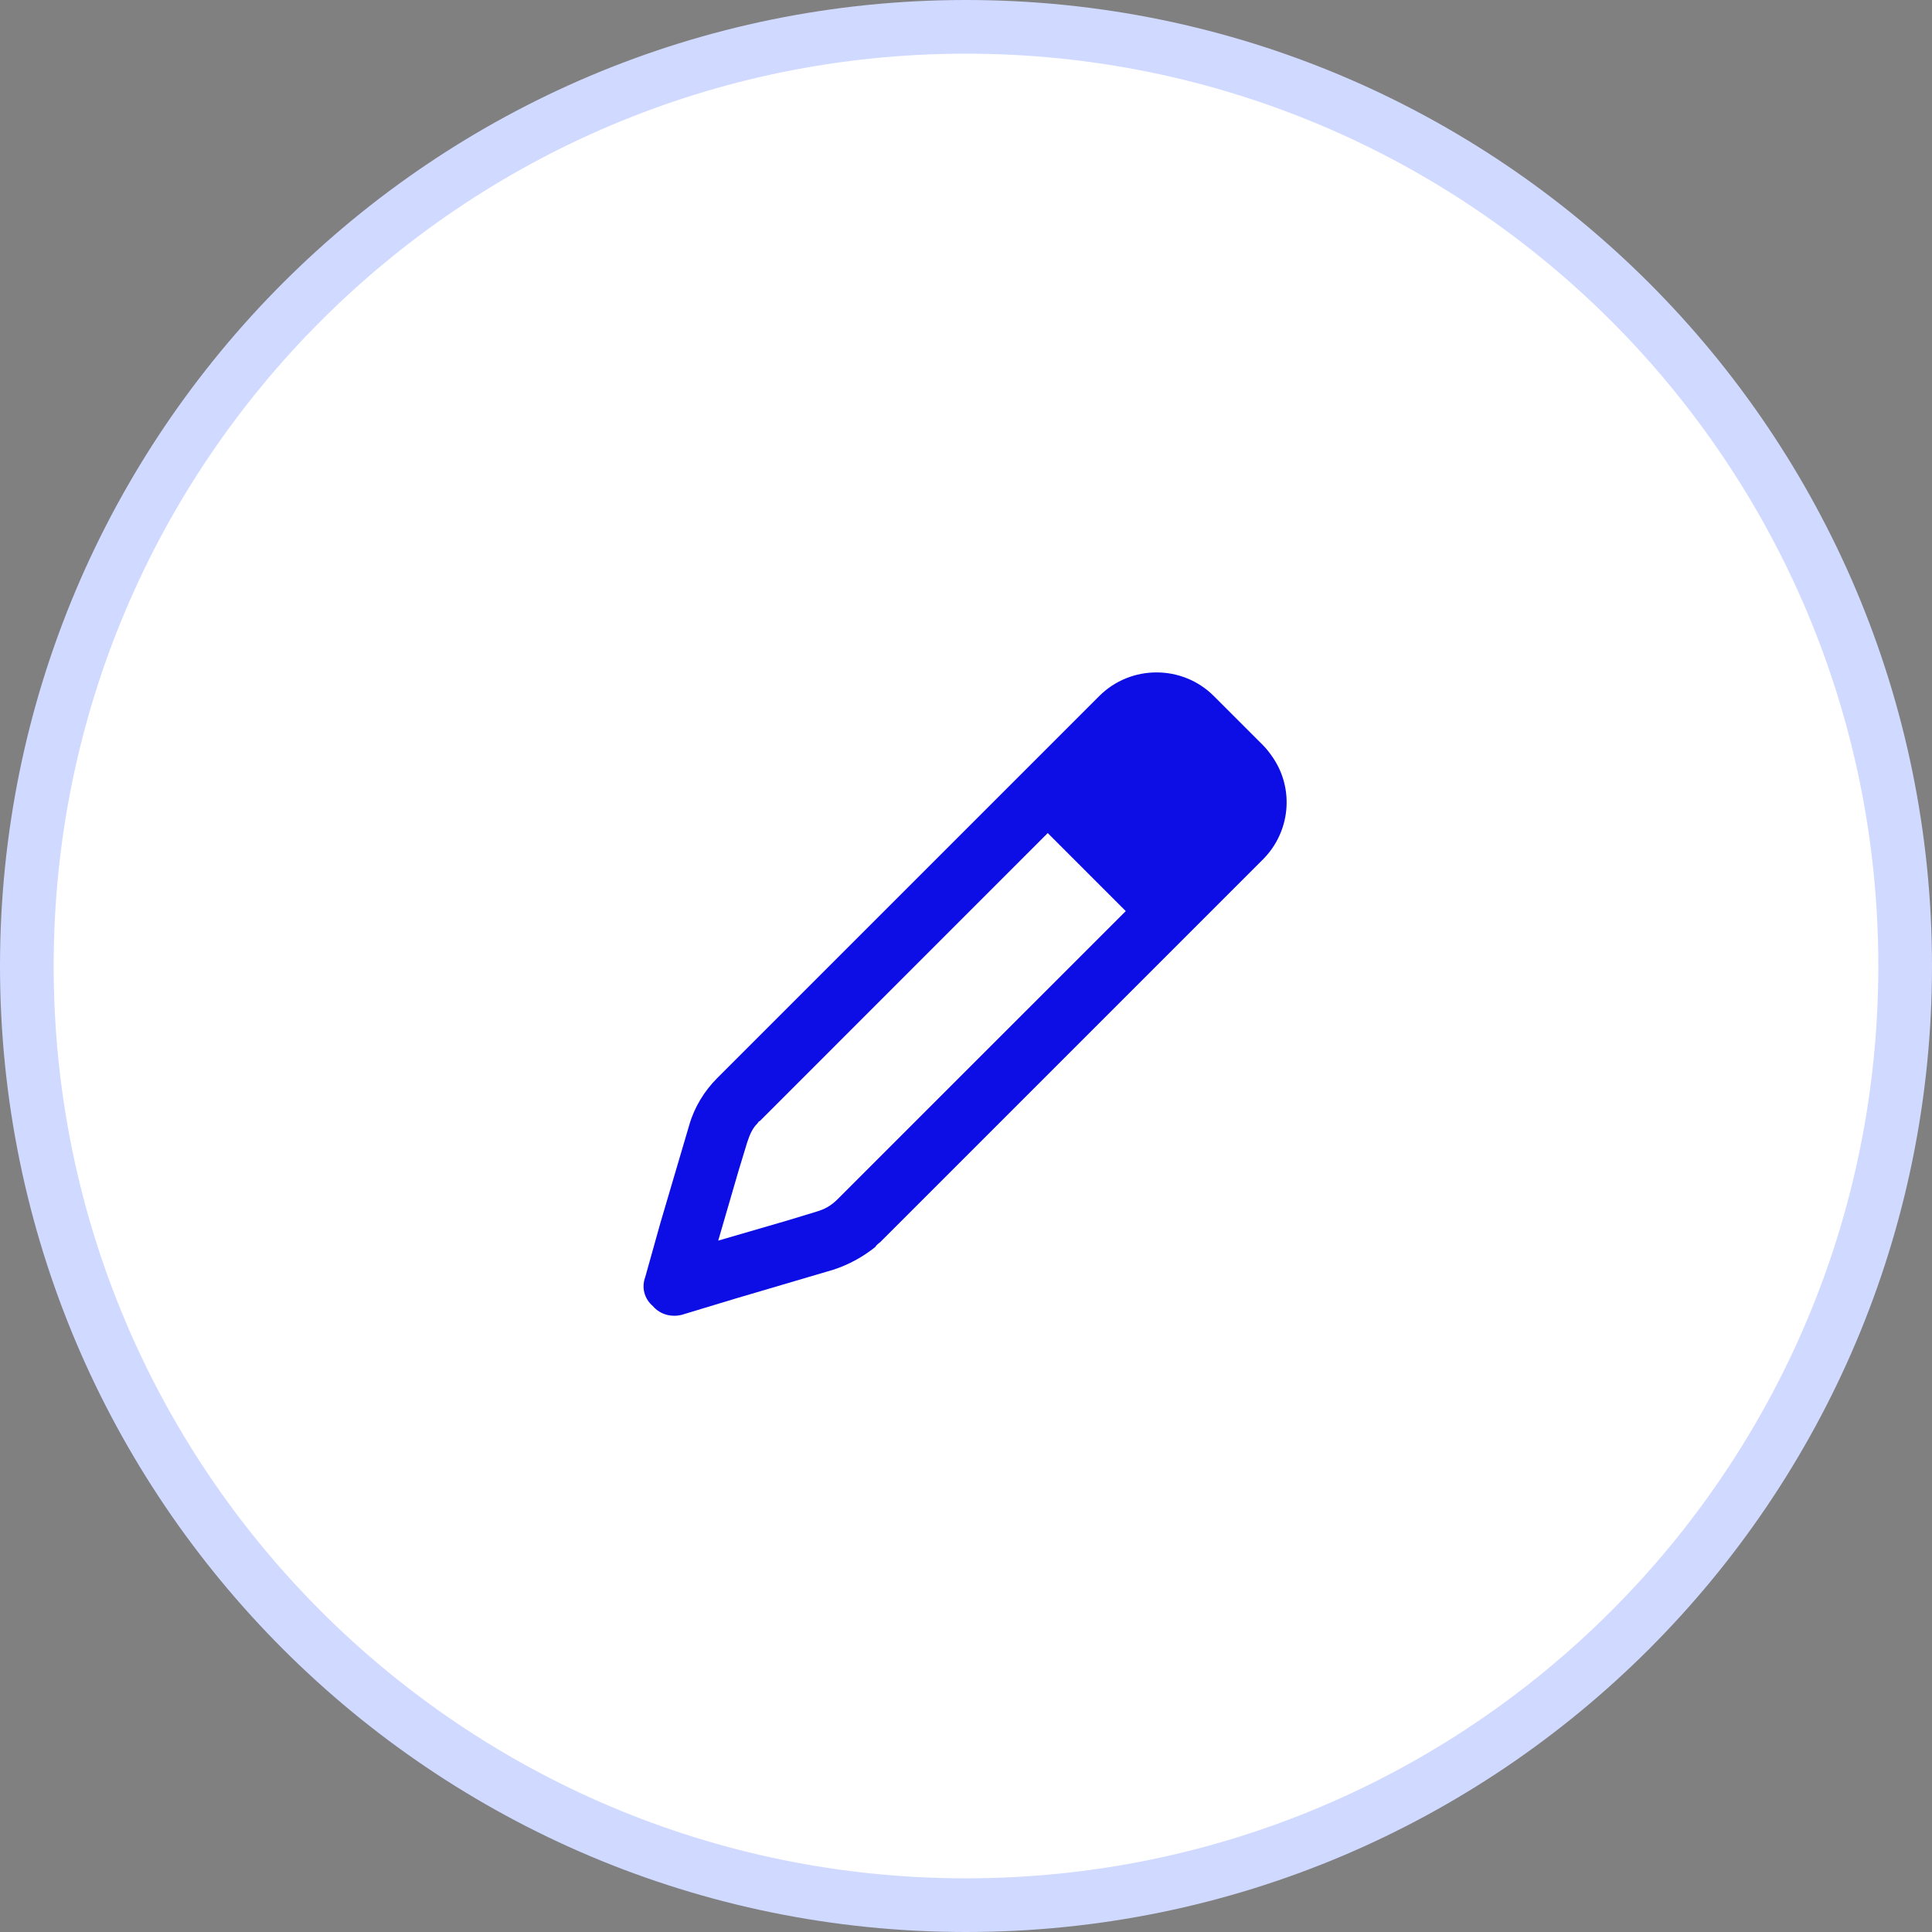
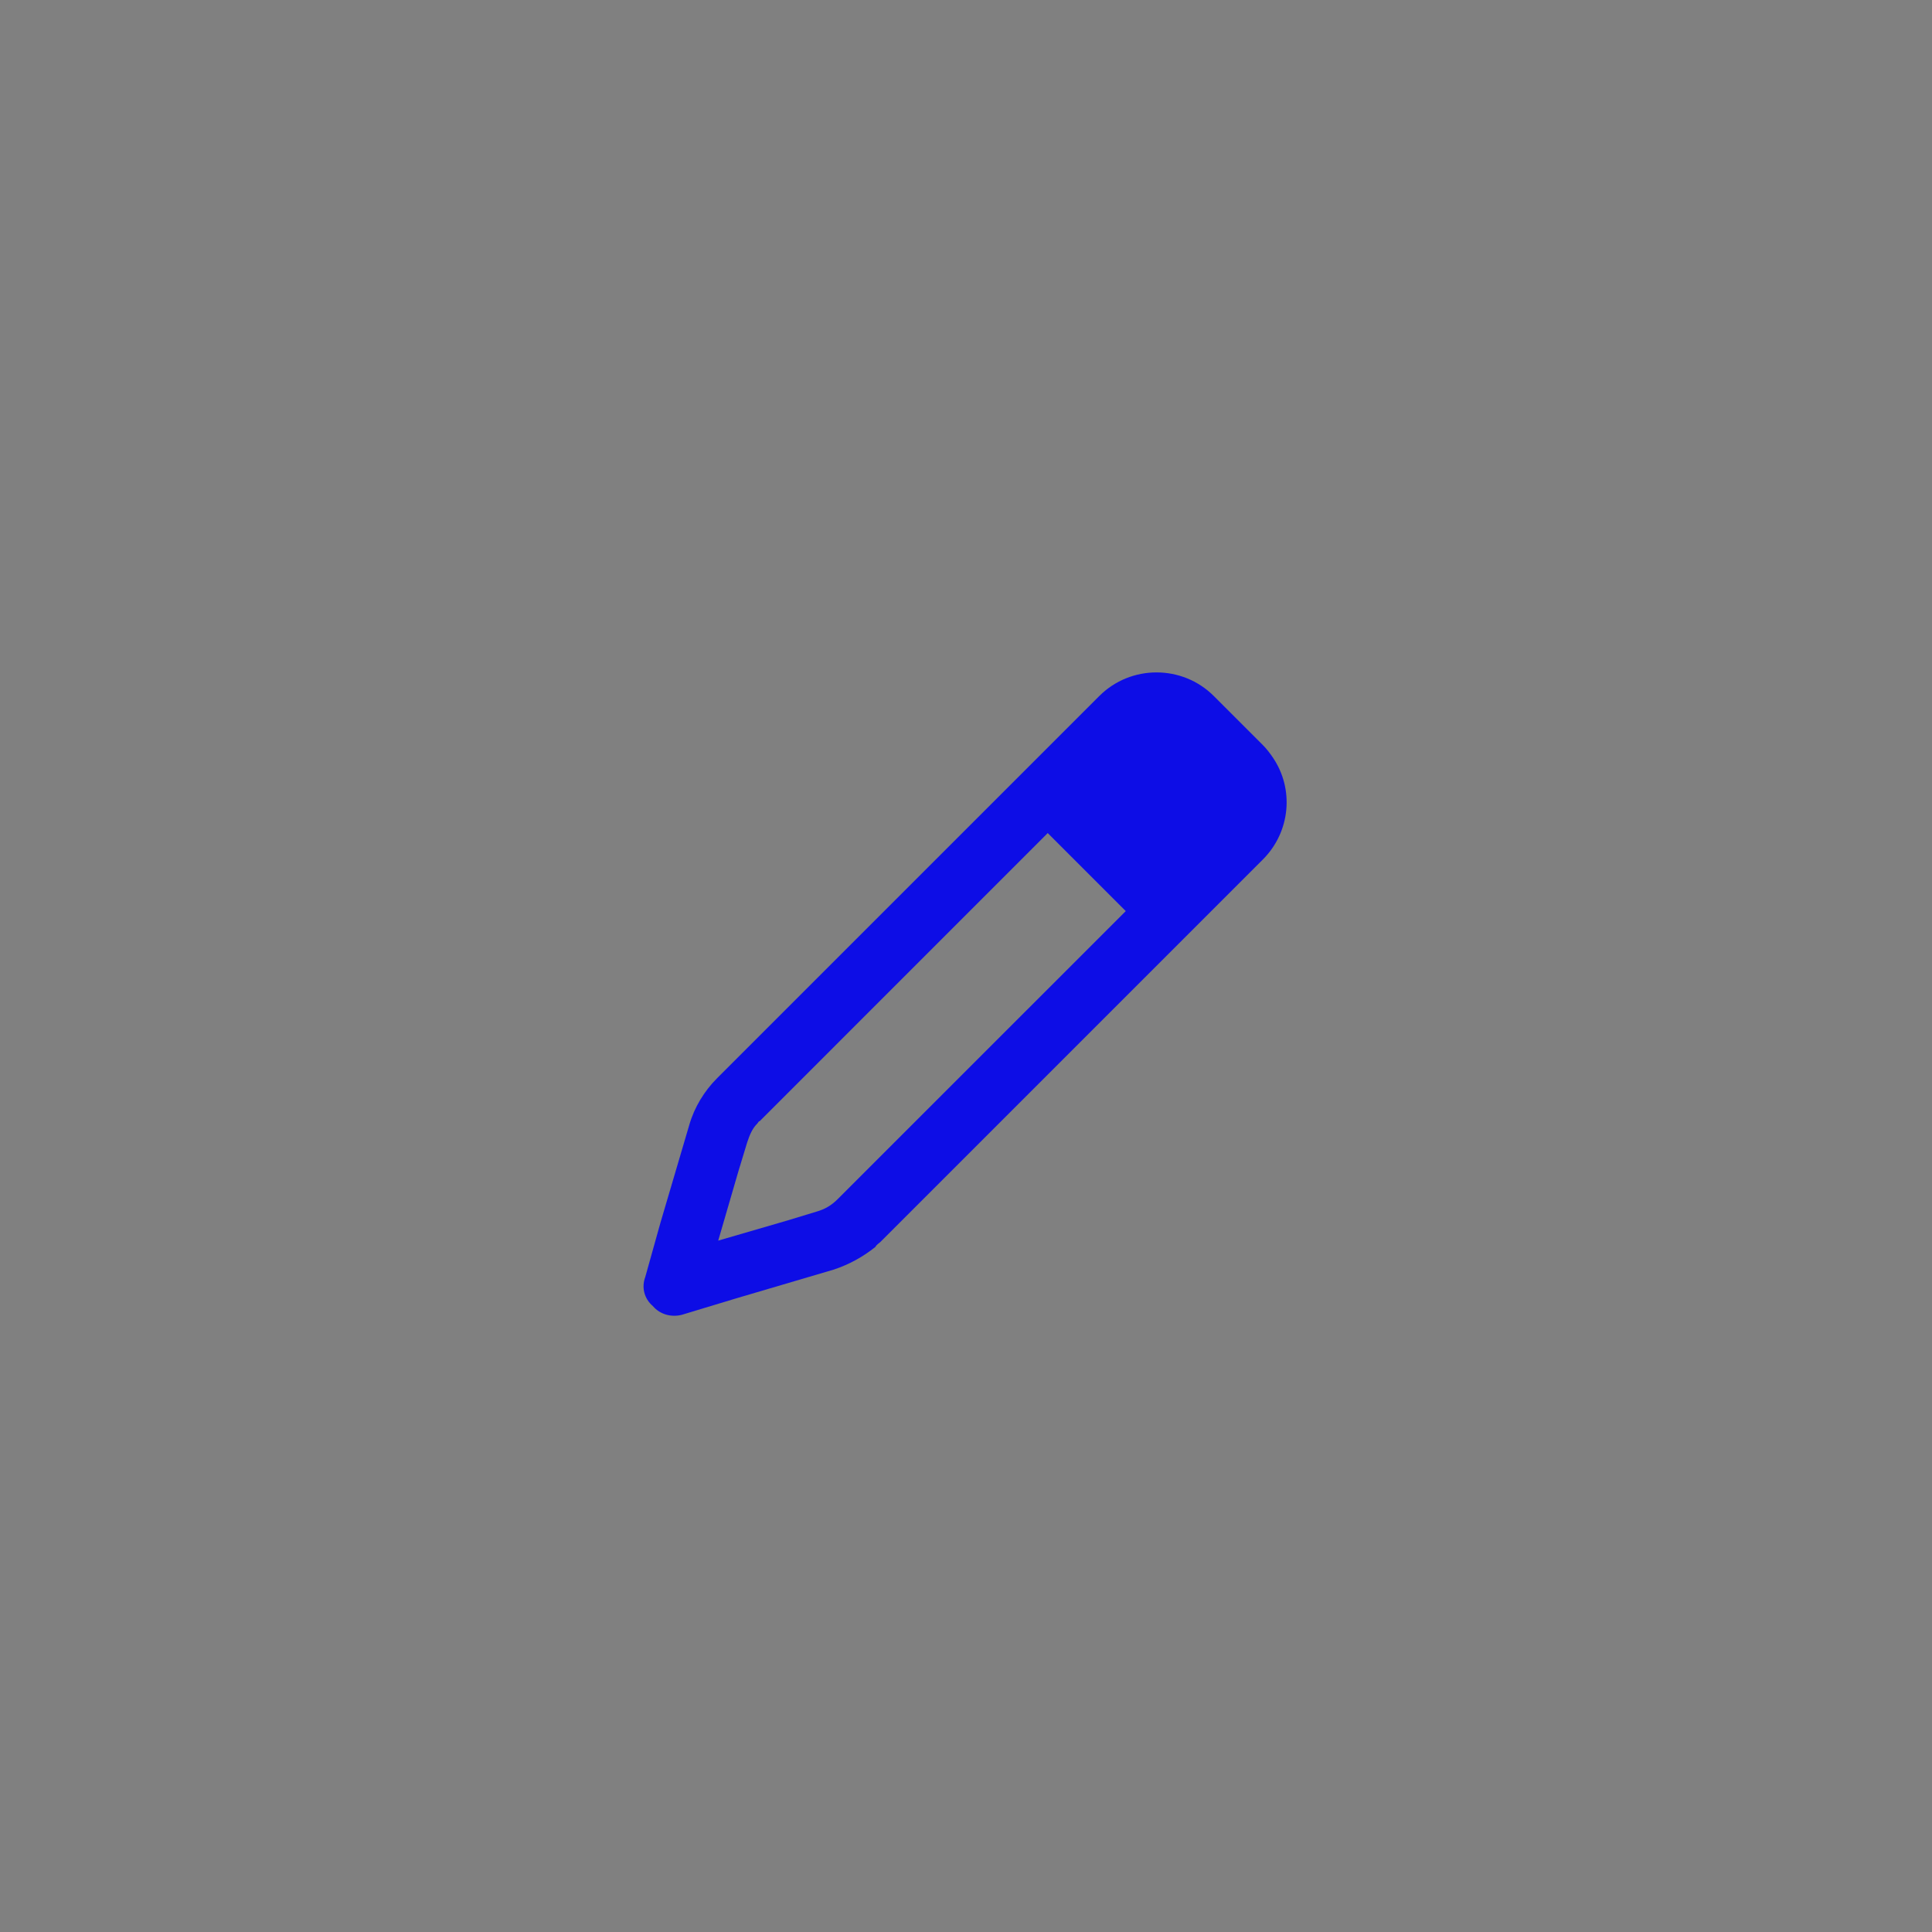
<svg xmlns="http://www.w3.org/2000/svg" width="36" height="36" viewBox="0 0 36 36" fill="none">
  <rect x="0" y="0" width="36" height="36" fill="#808080" stroke="none" />
-   <path d="M18 0.5C27.665 0.5 35.5 8.335 35.5 18C35.5 27.665 27.665 35.5 18 35.5C8.335 35.5 0.5 27.665 0.5 18C0.5 8.335 8.335 0.5 18 0.5Z" fill="white" />
-   <path d="M18 0.5C27.665 0.5 35.5 8.335 35.5 18C35.5 27.665 27.665 35.5 18 35.5C8.335 35.5 0.5 27.665 0.5 18C0.5 8.335 8.335 0.5 18 0.5Z" stroke="#D0D9FF" />
  <path d="M12.844 20.961C12.938 20.633 13.125 20.328 13.359 20.094L20.484 12.969C21.07 12.383 22.031 12.383 22.617 12.969L23.531 13.883C23.602 13.953 23.672 14.047 23.719 14.117C24.117 14.703 24.047 15.5 23.531 16.016L16.406 23.141C16.383 23.164 16.336 23.188 16.312 23.234C16.078 23.422 15.82 23.562 15.539 23.656L13.711 24.195L12.703 24.5C12.516 24.547 12.305 24.5 12.164 24.336C12 24.195 11.953 23.984 12.023 23.797L12.305 22.789L12.844 20.961ZM13.922 21.289L13.758 21.828L13.383 23.117L14.672 22.742L15.211 22.578C15.375 22.531 15.492 22.461 15.609 22.344L20.977 16.977L19.523 15.523L14.156 20.891C14.133 20.891 14.133 20.914 14.109 20.938C14.016 21.031 13.969 21.148 13.922 21.289Z" fill="#0D0DE6" />
</svg>